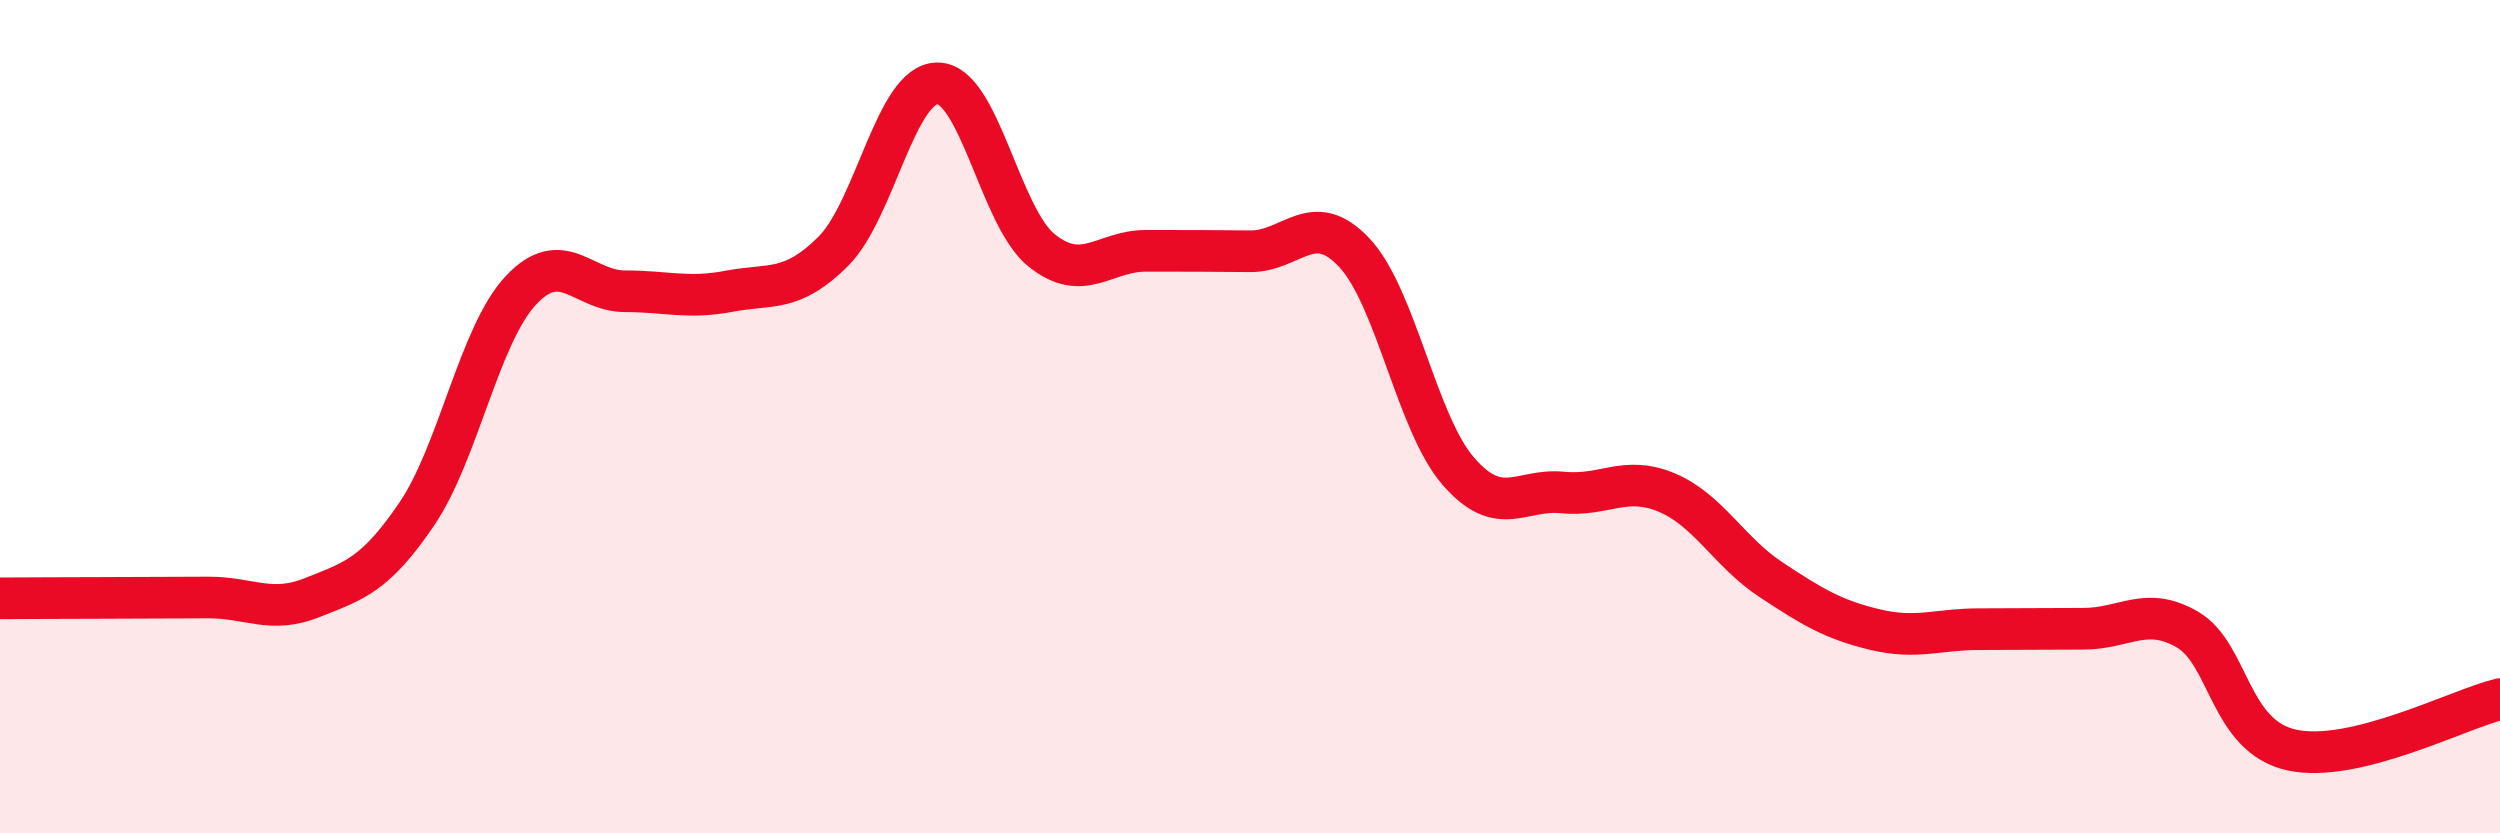
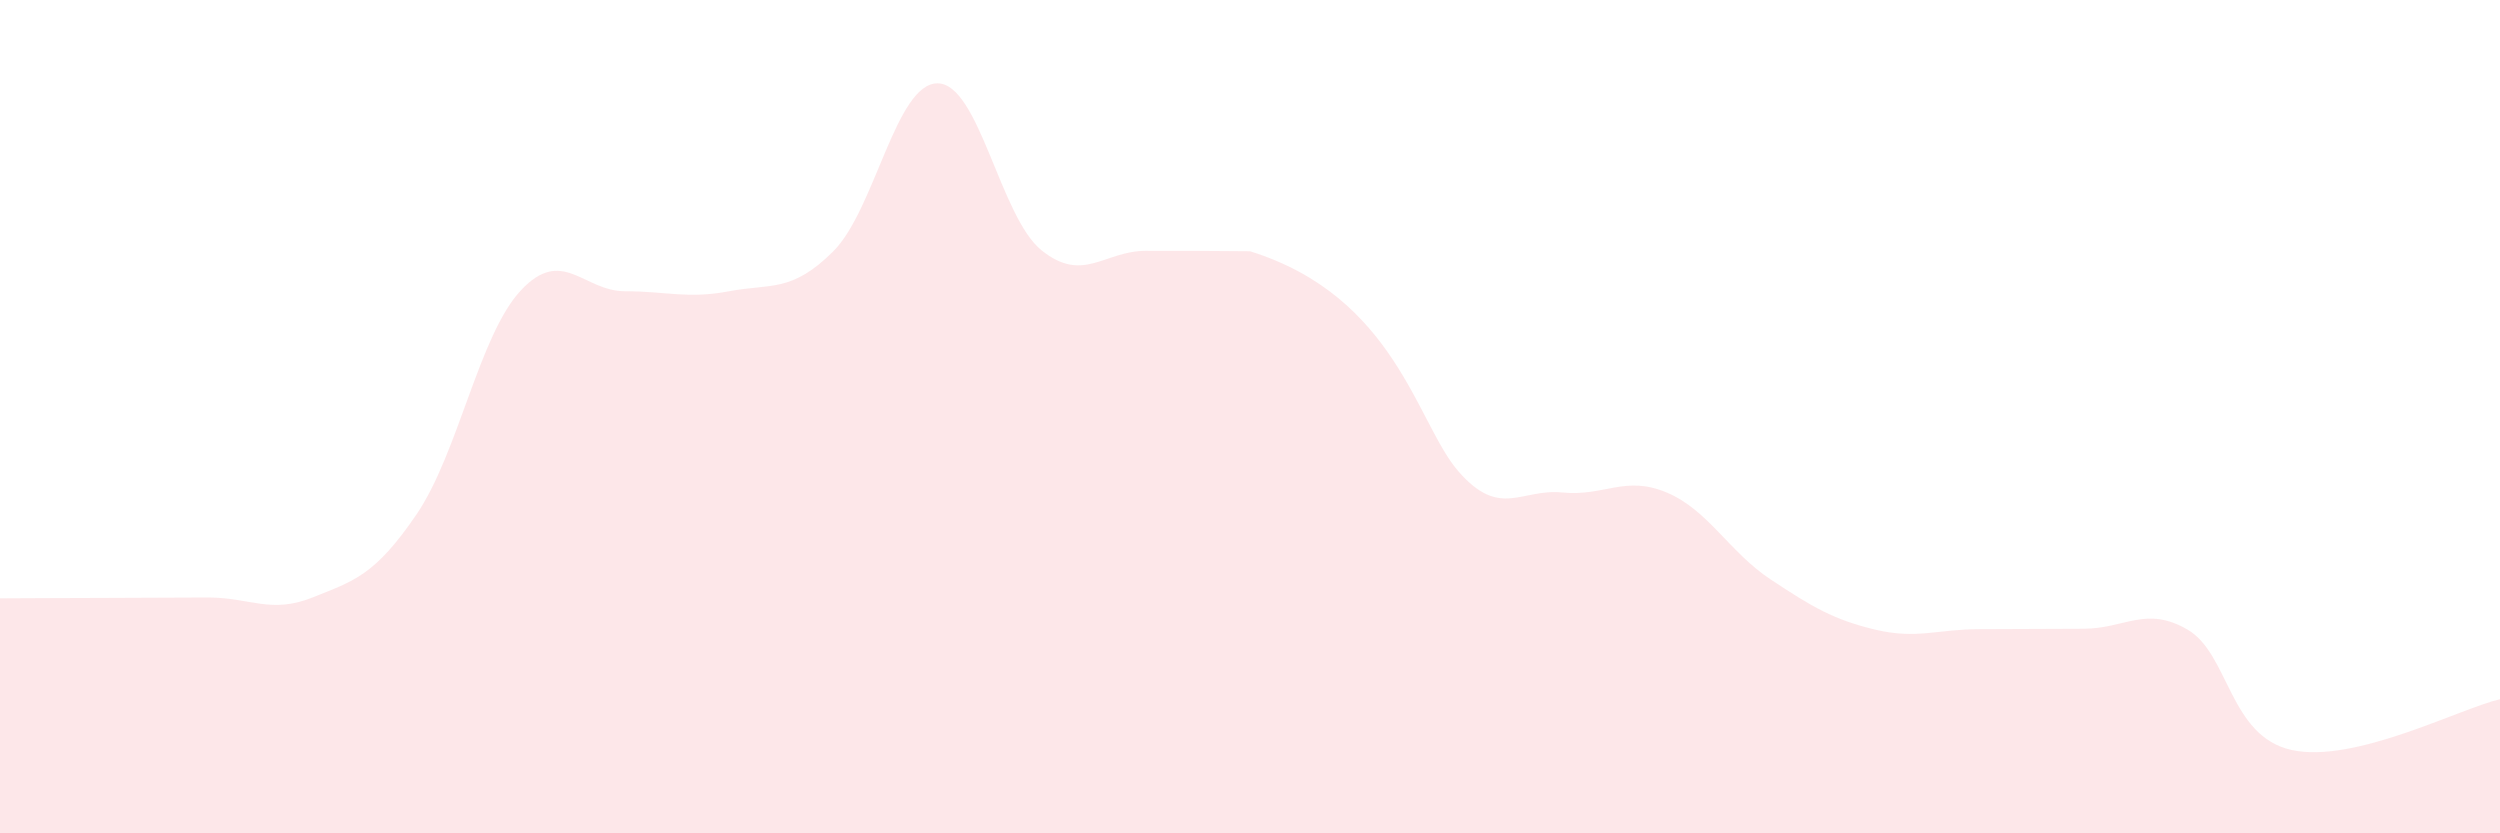
<svg xmlns="http://www.w3.org/2000/svg" width="60" height="20" viewBox="0 0 60 20">
-   <path d="M 0,14.36 C 0.5,14.36 1.5,14.35 2.5,14.35 C 3.5,14.35 4,14.34 5,14.34 C 6,14.34 6.5,14.74 7.5,14.34 C 8.5,13.94 9,13.81 10,12.34 C 11,10.87 11.5,8.04 12.5,6.97 C 13.5,5.9 14,6.99 15,6.99 C 16,6.99 16.5,7.18 17.5,6.99 C 18.5,6.8 19,7.03 20,6.03 C 21,5.03 21.5,2 22.5,2 C 23.5,2 24,5.21 25,6.01 C 26,6.81 26.5,6.02 27.5,6.02 C 28.5,6.02 29,6.02 30,6.03 C 31,6.04 31.5,5 32.5,6.06 C 33.5,7.12 34,10.16 35,11.31 C 36,12.46 36.5,11.72 37.5,11.82 C 38.5,11.92 39,11.4 40,11.82 C 41,12.24 41.5,13.25 42.5,13.91 C 43.5,14.57 44,14.87 45,15.11 C 46,15.35 46.5,15.1 47.5,15.1 C 48.5,15.1 49,15.09 50,15.09 C 51,15.09 51.5,14.53 52.5,15.11 C 53.5,15.69 53.5,17.67 55,18 C 56.5,18.33 59,17.02 60,16.78L60 20L0 20Z" fill="#EB0A25" opacity="0.1" stroke-linecap="round" stroke-linejoin="round" />
-   <path d="M 0,14.36 C 0.5,14.36 1.5,14.35 2.5,14.35 C 3.5,14.35 4,14.34 5,14.34 C 6,14.34 6.5,14.74 7.5,14.34 C 8.5,13.94 9,13.81 10,12.34 C 11,10.87 11.5,8.04 12.5,6.97 C 13.5,5.9 14,6.99 15,6.99 C 16,6.99 16.5,7.18 17.5,6.99 C 18.5,6.8 19,7.03 20,6.03 C 21,5.03 21.5,2 22.5,2 C 23.5,2 24,5.21 25,6.01 C 26,6.81 26.5,6.02 27.5,6.02 C 28.5,6.02 29,6.02 30,6.03 C 31,6.04 31.5,5 32.5,6.06 C 33.5,7.12 34,10.16 35,11.31 C 36,12.46 36.5,11.72 37.5,11.82 C 38.5,11.92 39,11.4 40,11.82 C 41,12.24 41.5,13.25 42.5,13.91 C 43.5,14.57 44,14.87 45,15.11 C 46,15.35 46.5,15.1 47.5,15.1 C 48.5,15.1 49,15.09 50,15.09 C 51,15.09 51.5,14.53 52.5,15.11 C 53.5,15.69 53.5,17.67 55,18 C 56.5,18.33 59,17.02 60,16.78" stroke="#EB0A25" stroke-width="1" fill="none" stroke-linecap="round" stroke-linejoin="round" />
+   <path d="M 0,14.36 C 0.5,14.36 1.5,14.35 2.5,14.35 C 3.5,14.35 4,14.34 5,14.34 C 6,14.34 6.5,14.74 7.5,14.34 C 8.5,13.94 9,13.81 10,12.34 C 11,10.87 11.5,8.04 12.5,6.97 C 13.5,5.9 14,6.99 15,6.99 C 16,6.99 16.5,7.18 17.5,6.99 C 18.5,6.8 19,7.03 20,6.03 C 21,5.03 21.5,2 22.5,2 C 23.5,2 24,5.21 25,6.01 C 26,6.81 26.5,6.02 27.5,6.02 C 28.5,6.02 29,6.02 30,6.03 C 33.5,7.12 34,10.16 35,11.31 C 36,12.46 36.5,11.72 37.5,11.82 C 38.5,11.92 39,11.4 40,11.82 C 41,12.24 41.5,13.25 42.5,13.91 C 43.5,14.57 44,14.87 45,15.11 C 46,15.35 46.5,15.1 47.5,15.1 C 48.5,15.1 49,15.09 50,15.09 C 51,15.09 51.5,14.53 52.5,15.11 C 53.5,15.69 53.5,17.67 55,18 C 56.5,18.33 59,17.02 60,16.78L60 20L0 20Z" fill="#EB0A25" opacity="0.1" stroke-linecap="round" stroke-linejoin="round" />
</svg>